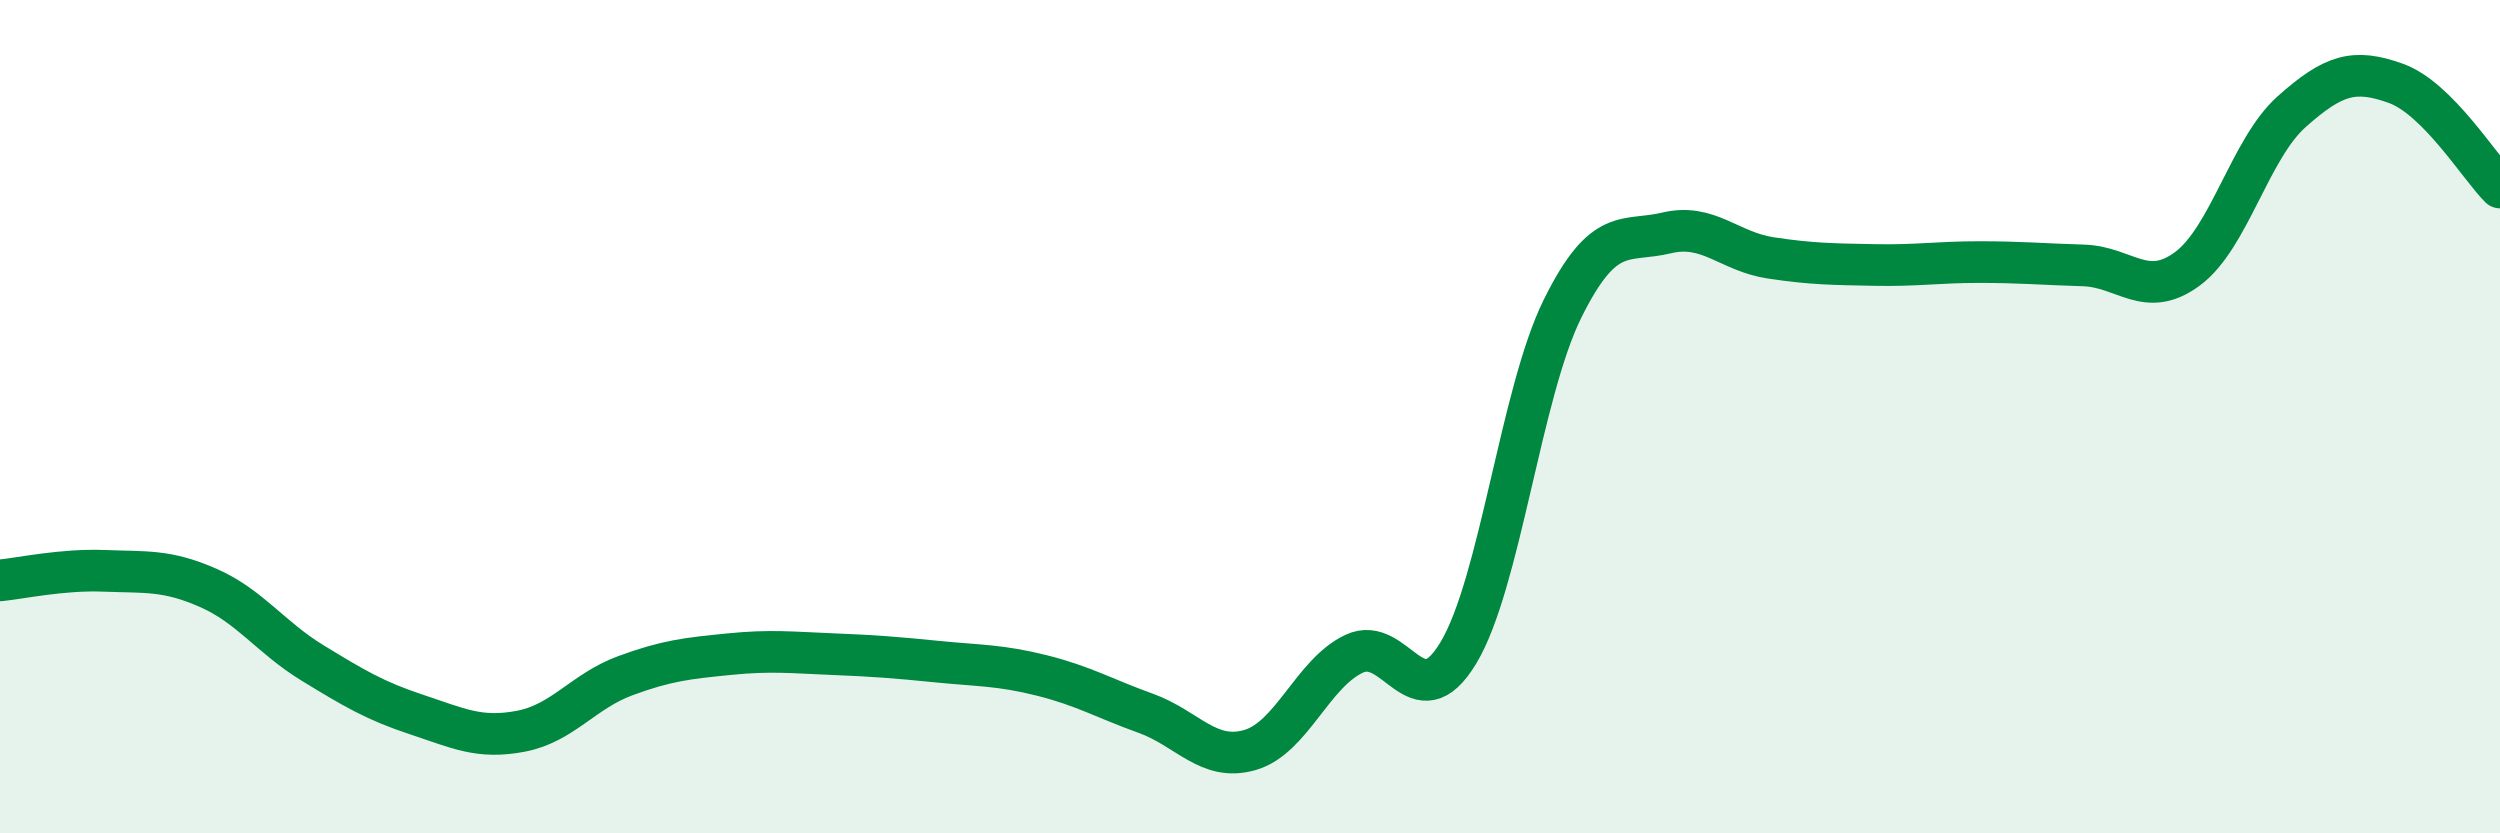
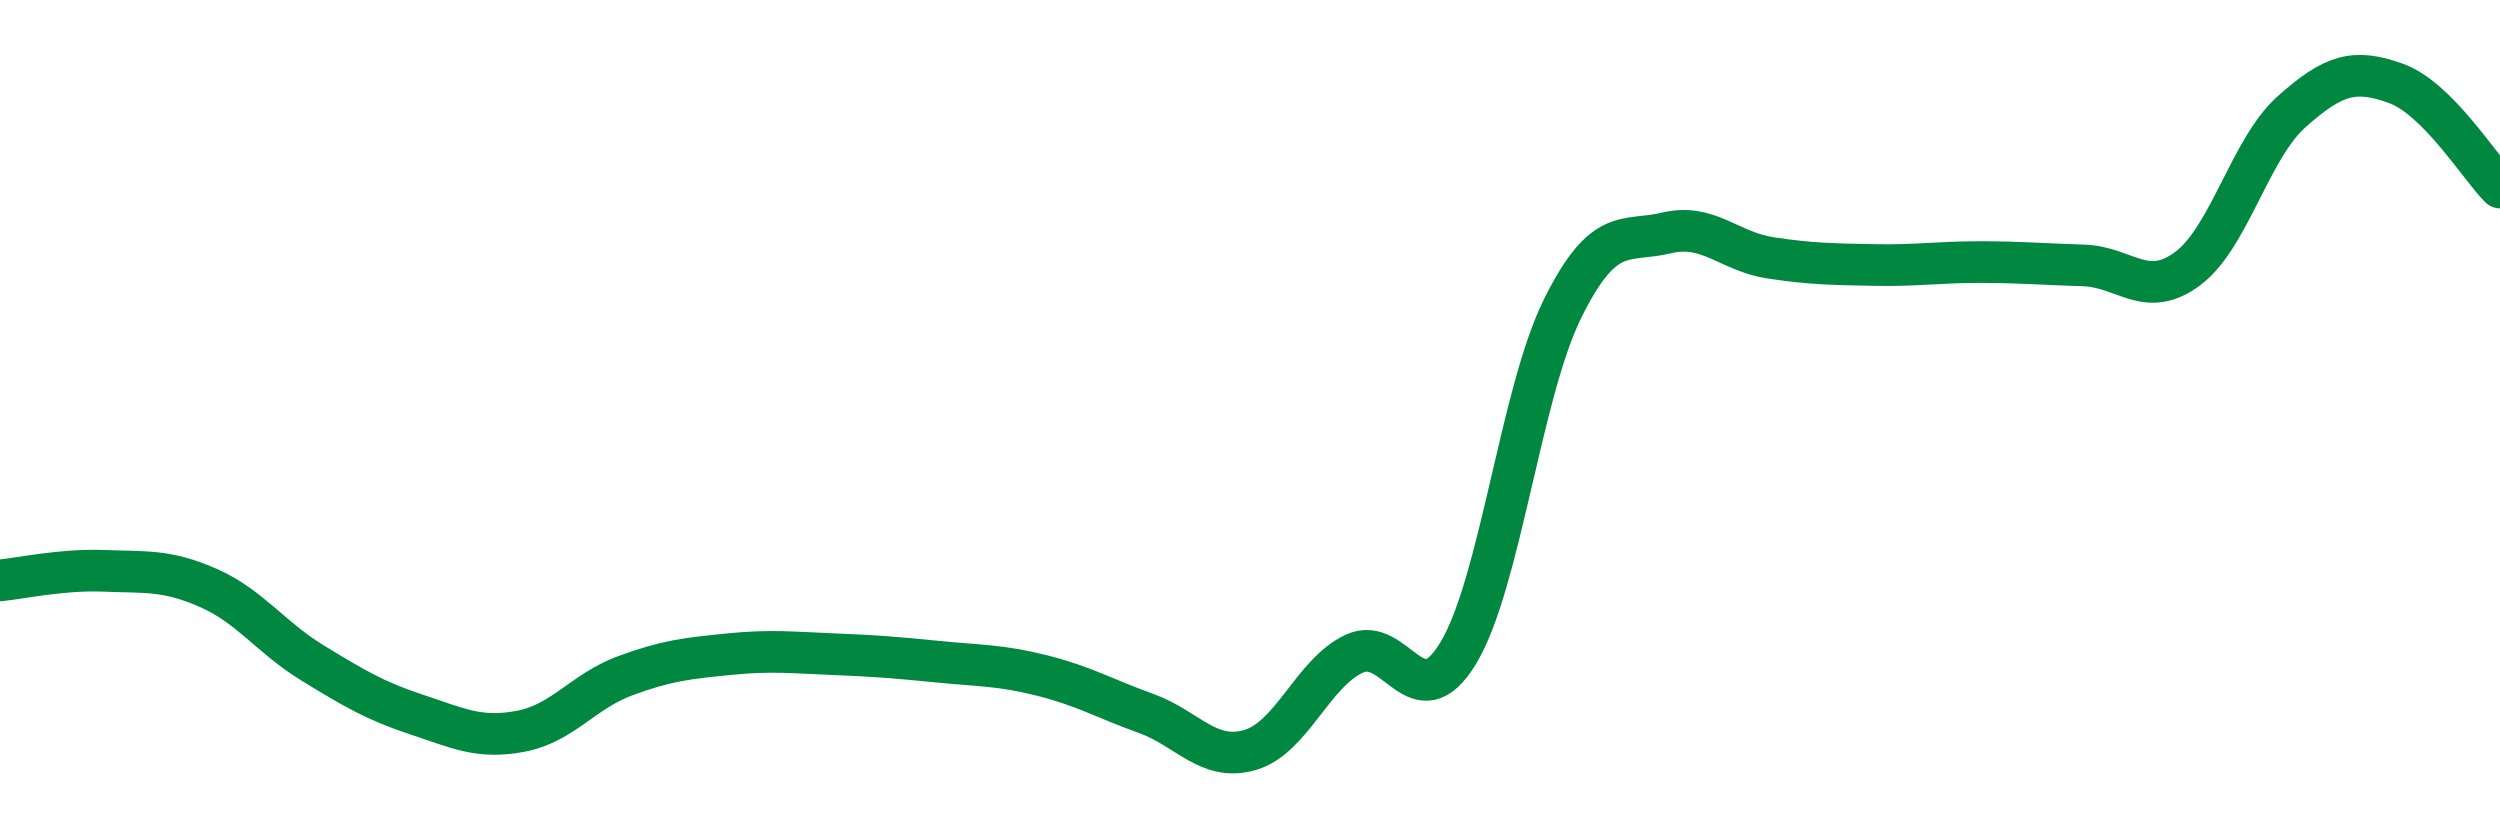
<svg xmlns="http://www.w3.org/2000/svg" width="60" height="20" viewBox="0 0 60 20">
-   <path d="M 0,13.93 C 0.5,13.88 1.5,13.66 2.5,13.7 C 3.5,13.74 4,13.67 5,14.11 C 6,14.55 6.5,15.3 7.5,15.91 C 8.5,16.52 9,16.82 10,17.15 C 11,17.48 11.5,17.74 12.5,17.55 C 13.5,17.36 14,16.59 15,16.22 C 16,15.85 16.5,15.8 17.5,15.7 C 18.5,15.6 19,15.66 20,15.7 C 21,15.74 21.5,15.78 22.5,15.88 C 23.5,15.98 24,15.96 25,16.21 C 26,16.46 26.5,16.76 27.5,17.12 C 28.5,17.48 29,18.29 30,18 C 31,17.71 31.5,16.16 32.5,15.69 C 33.5,15.22 34,17.33 35,15.67 C 36,14.01 36.5,9.43 37.5,7.41 C 38.5,5.39 39,5.83 40,5.59 C 41,5.35 41.5,6.04 42.5,6.19 C 43.5,6.34 44,6.34 45,6.36 C 46,6.38 46.5,6.29 47.5,6.29 C 48.5,6.29 49,6.34 50,6.37 C 51,6.4 51.5,7.19 52.5,6.45 C 53.5,5.71 54,3.57 55,2.68 C 56,1.79 56.5,1.64 57.5,2 C 58.5,2.36 59.5,4 60,4.5L60 20L0 20Z" fill="#008740" opacity="0.1" stroke-linecap="round" stroke-linejoin="round" />
  <path d="M 0,13.93 C 0.5,13.88 1.5,13.66 2.5,13.7 C 3.5,13.74 4,13.67 5,14.11 C 6,14.55 6.5,15.3 7.5,15.91 C 8.5,16.52 9,16.82 10,17.15 C 11,17.48 11.5,17.74 12.5,17.55 C 13.5,17.36 14,16.59 15,16.22 C 16,15.85 16.5,15.8 17.5,15.7 C 18.5,15.6 19,15.66 20,15.7 C 21,15.74 21.5,15.78 22.5,15.88 C 23.5,15.98 24,15.96 25,16.21 C 26,16.46 26.5,16.76 27.5,17.12 C 28.5,17.48 29,18.29 30,18 C 31,17.71 31.5,16.16 32.5,15.69 C 33.5,15.22 34,17.33 35,15.67 C 36,14.01 36.5,9.43 37.5,7.41 C 38.5,5.39 39,5.83 40,5.59 C 41,5.35 41.5,6.04 42.5,6.19 C 43.5,6.34 44,6.34 45,6.36 C 46,6.38 46.5,6.29 47.5,6.29 C 48.5,6.29 49,6.34 50,6.37 C 51,6.4 51.5,7.19 52.5,6.45 C 53.5,5.71 54,3.57 55,2.68 C 56,1.79 56.5,1.64 57.5,2 C 58.5,2.36 59.5,4 60,4.5" stroke="#008740" stroke-width="1" fill="none" stroke-linecap="round" stroke-linejoin="round" />
</svg>